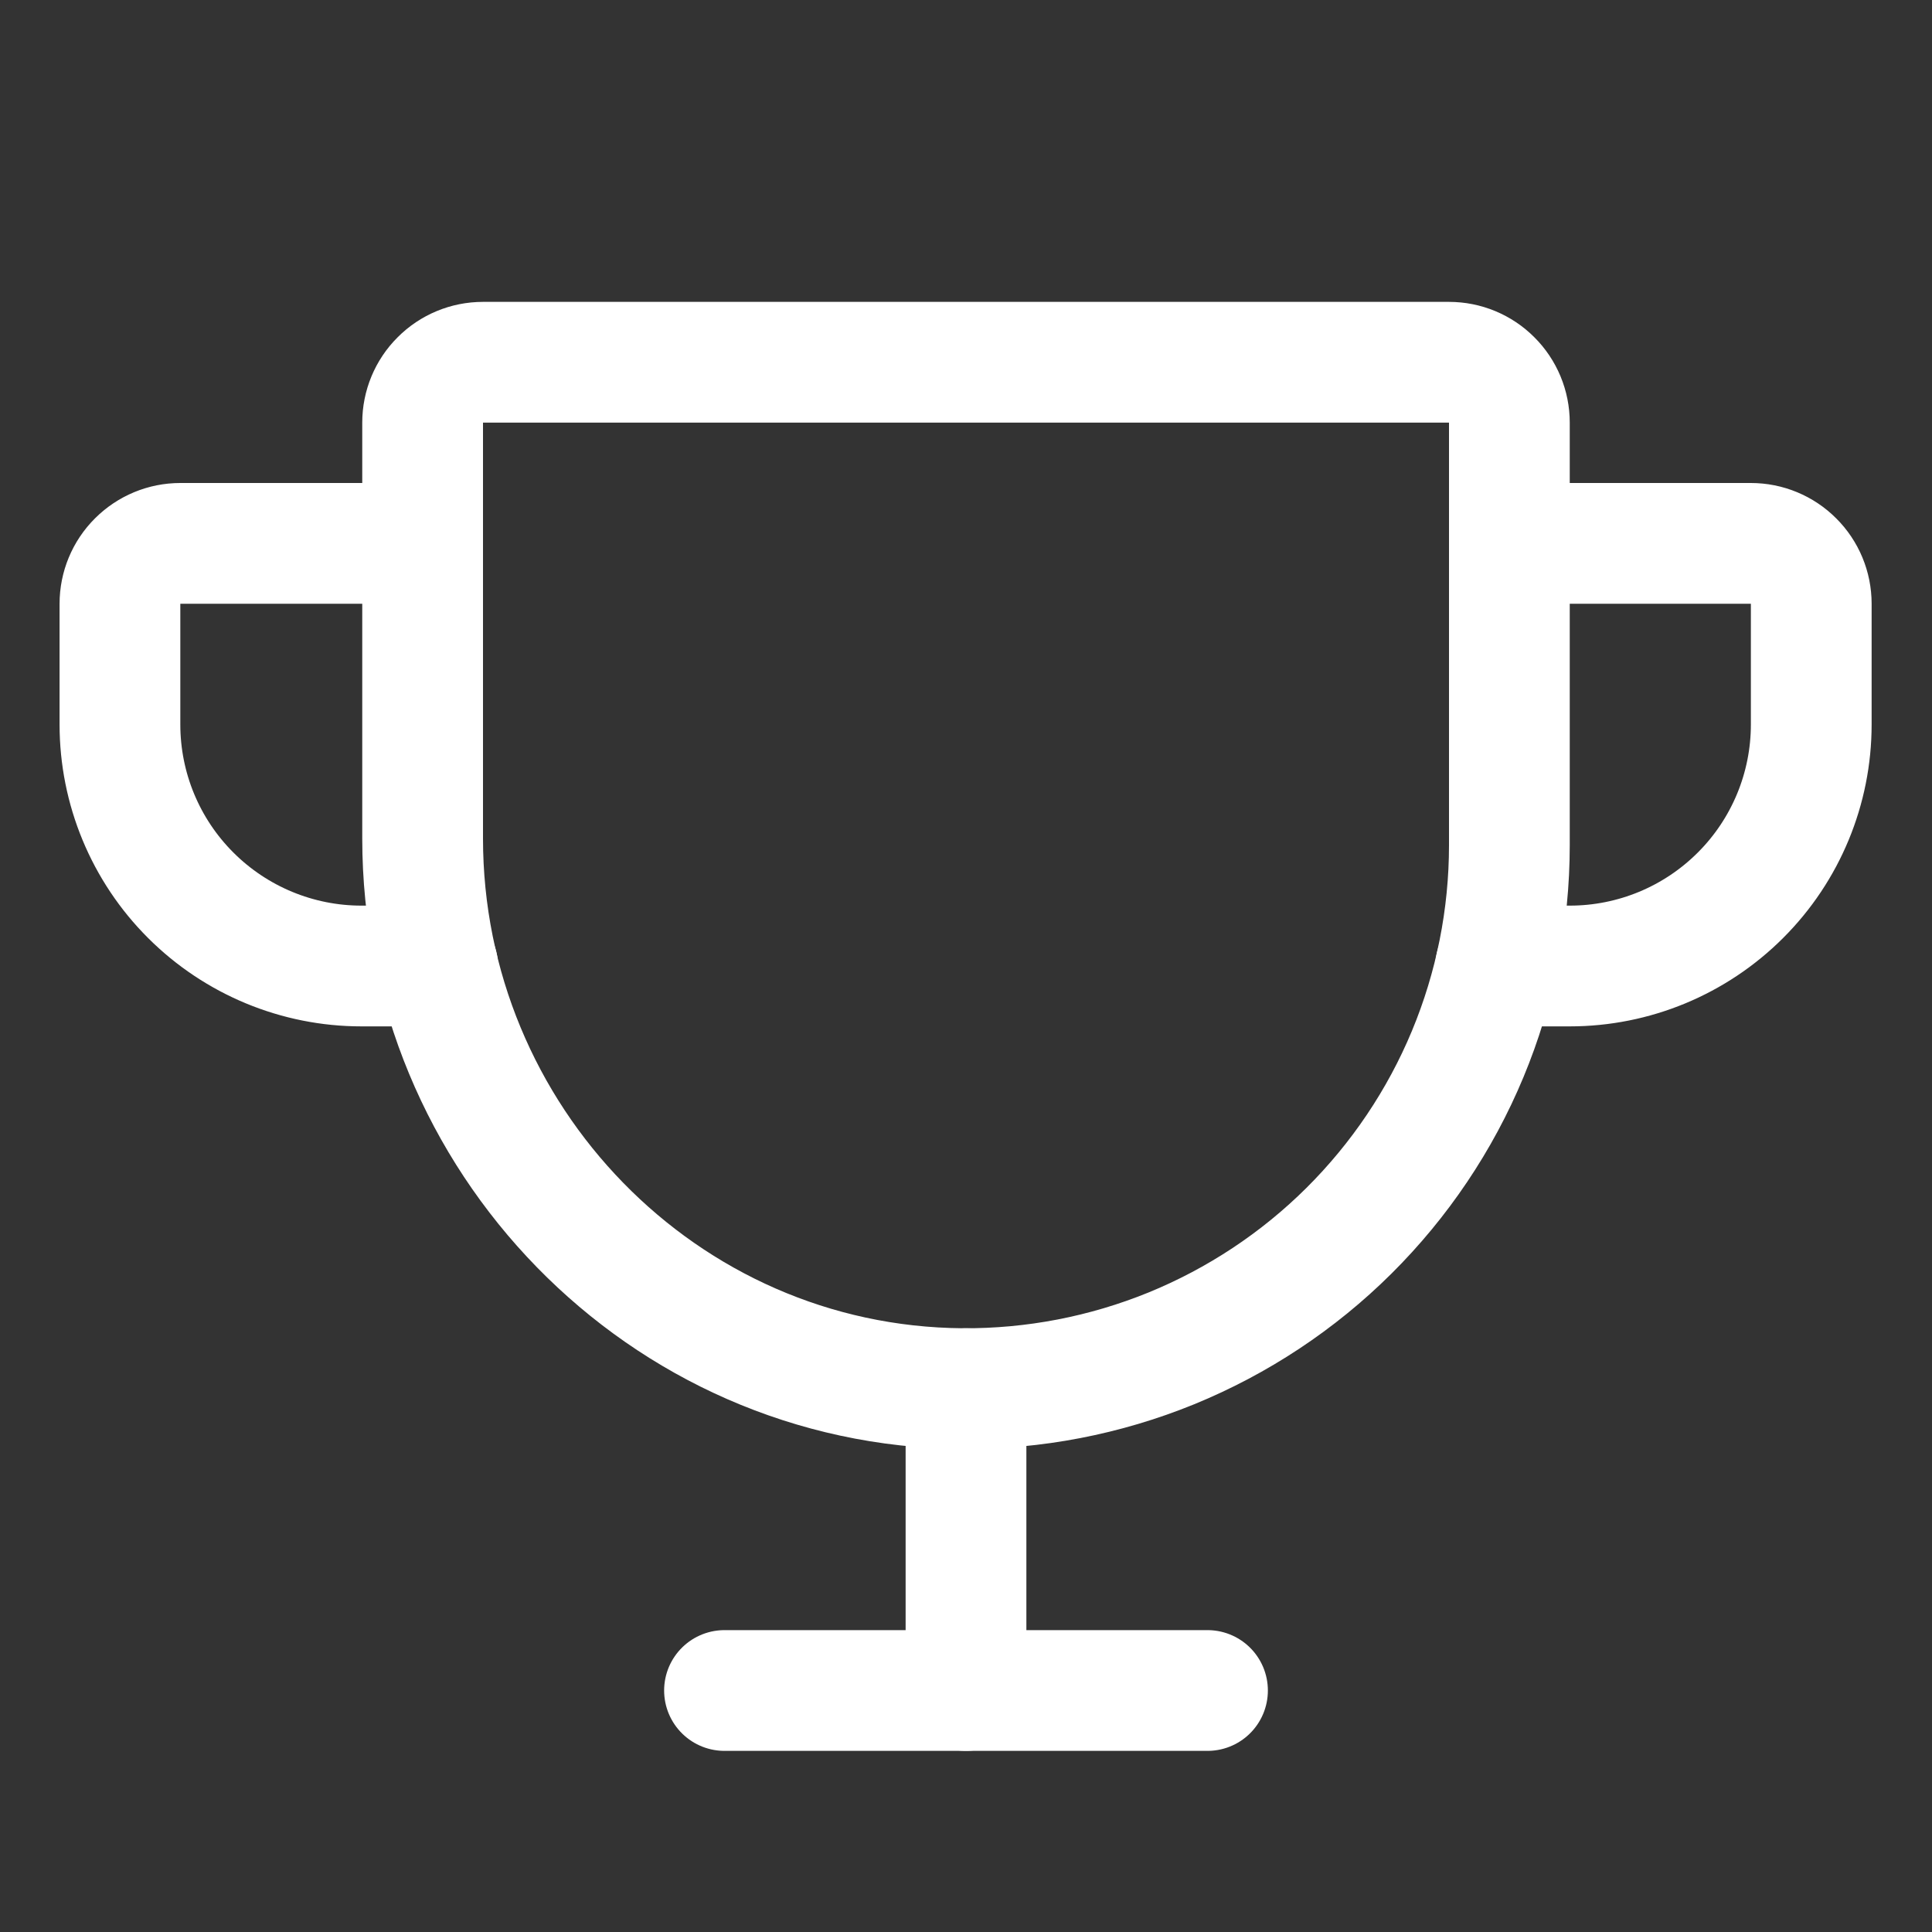
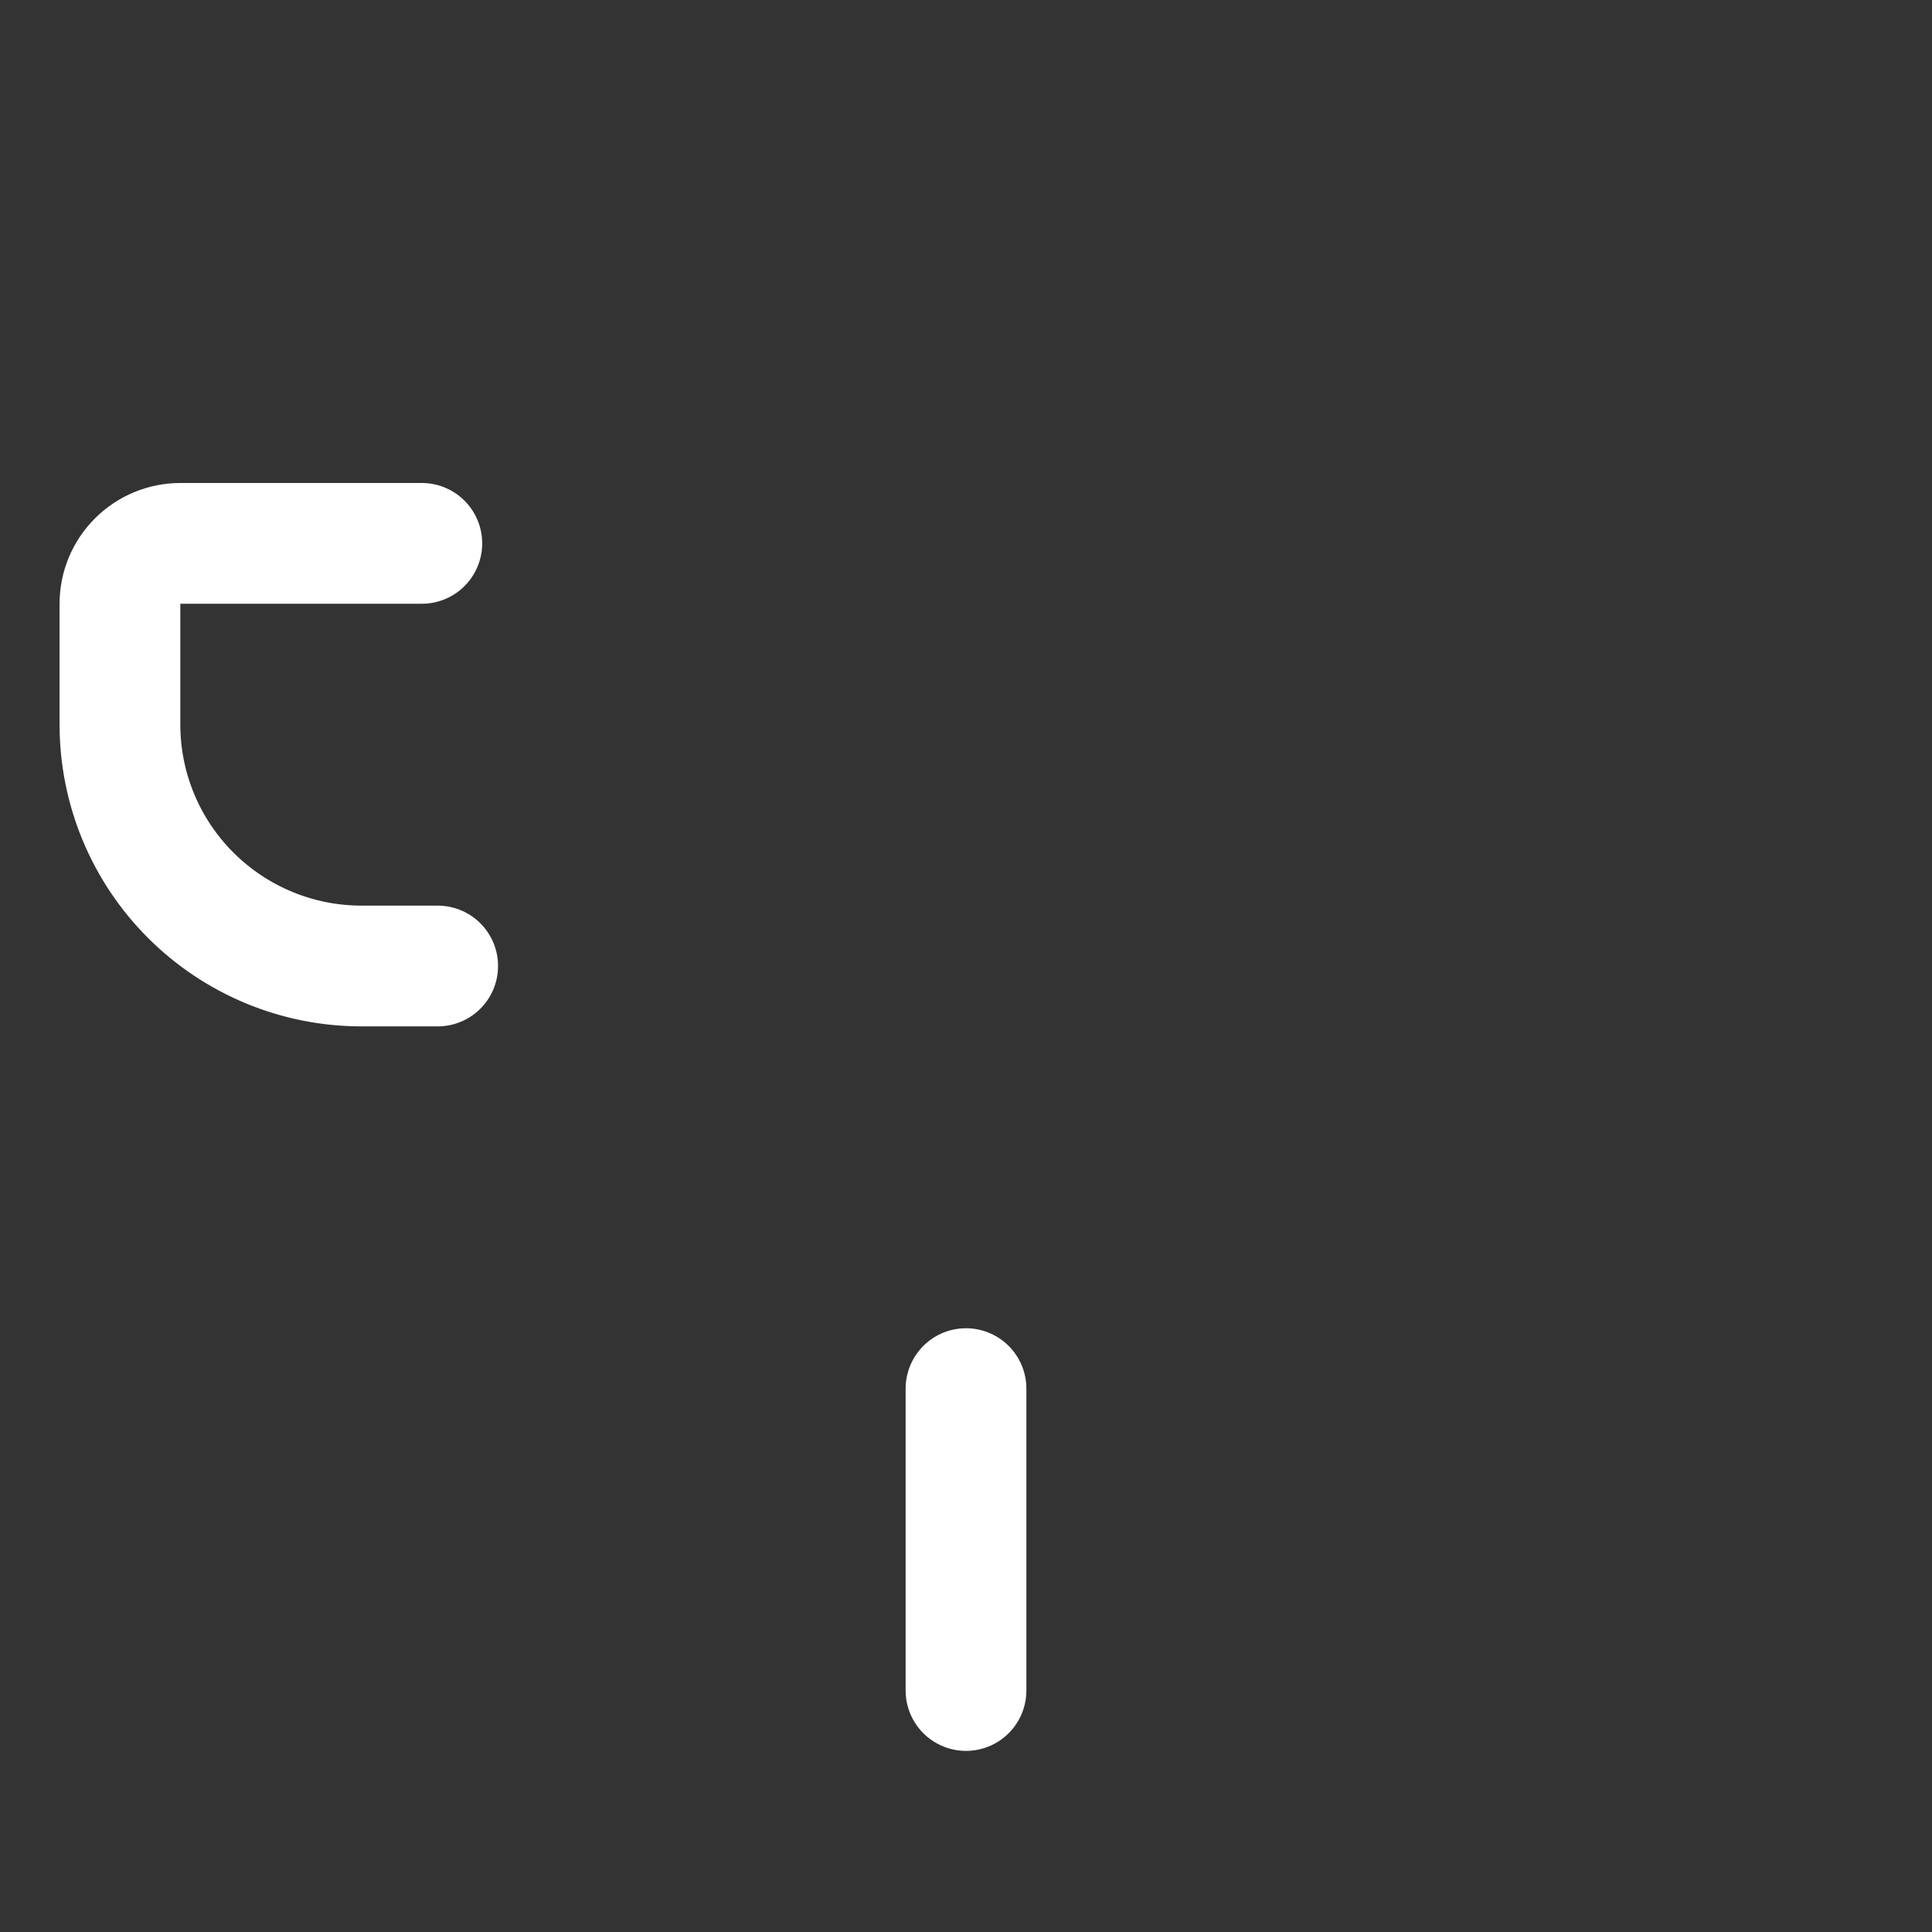
<svg xmlns="http://www.w3.org/2000/svg" width="24" height="24" viewBox="0 0 24 24" fill="none">
  <rect x="0" y="0" width="24" height="24" fill="#333333" stroke="none" />
-   <path d="M5.25 5.25V10.416C5.25 14.137 8.231 17.222 11.953 17.25C12.844 17.256 13.726 17.086 14.551 16.75C15.375 16.413 16.125 15.917 16.756 15.29C17.388 14.662 17.89 13.916 18.232 13.094C18.574 12.272 18.75 11.39 18.75 10.5V5.25C18.75 5.051 18.671 4.86 18.53 4.72C18.39 4.579 18.199 4.5 18 4.5H6C5.801 4.5 5.61 4.579 5.47 4.72C5.329 4.86 5.25 5.051 5.25 5.25Z" stroke="white" stroke-width="1.5" stroke-linecap="round" stroke-linejoin="round" />
-   <path d="M9 21H15" stroke="white" stroke-width="1.5" stroke-linecap="round" stroke-linejoin="round" />
  <path d="M12 17.25V21" stroke="white" stroke-width="1.5" stroke-linecap="round" stroke-linejoin="round" />
-   <path d="M18.581 12H19.5C20.296 12 21.058 11.684 21.621 11.121C22.184 10.559 22.5 9.796 22.5 9V7.5C22.5 7.301 22.421 7.11 22.28 6.97C22.14 6.829 21.949 6.75 21.75 6.75H18.75" stroke="white" stroke-width="1.5" stroke-linecap="round" stroke-linejoin="round" />
  <path d="M5.437 12H4.49C3.695 12 2.932 11.684 2.369 11.121C1.806 10.559 1.49 9.796 1.49 9V7.5C1.49 7.301 1.569 7.11 1.71 6.97C1.851 6.829 2.041 6.75 2.24 6.75H5.24" stroke="white" stroke-width="1.5" stroke-linecap="round" stroke-linejoin="round" />
</svg>